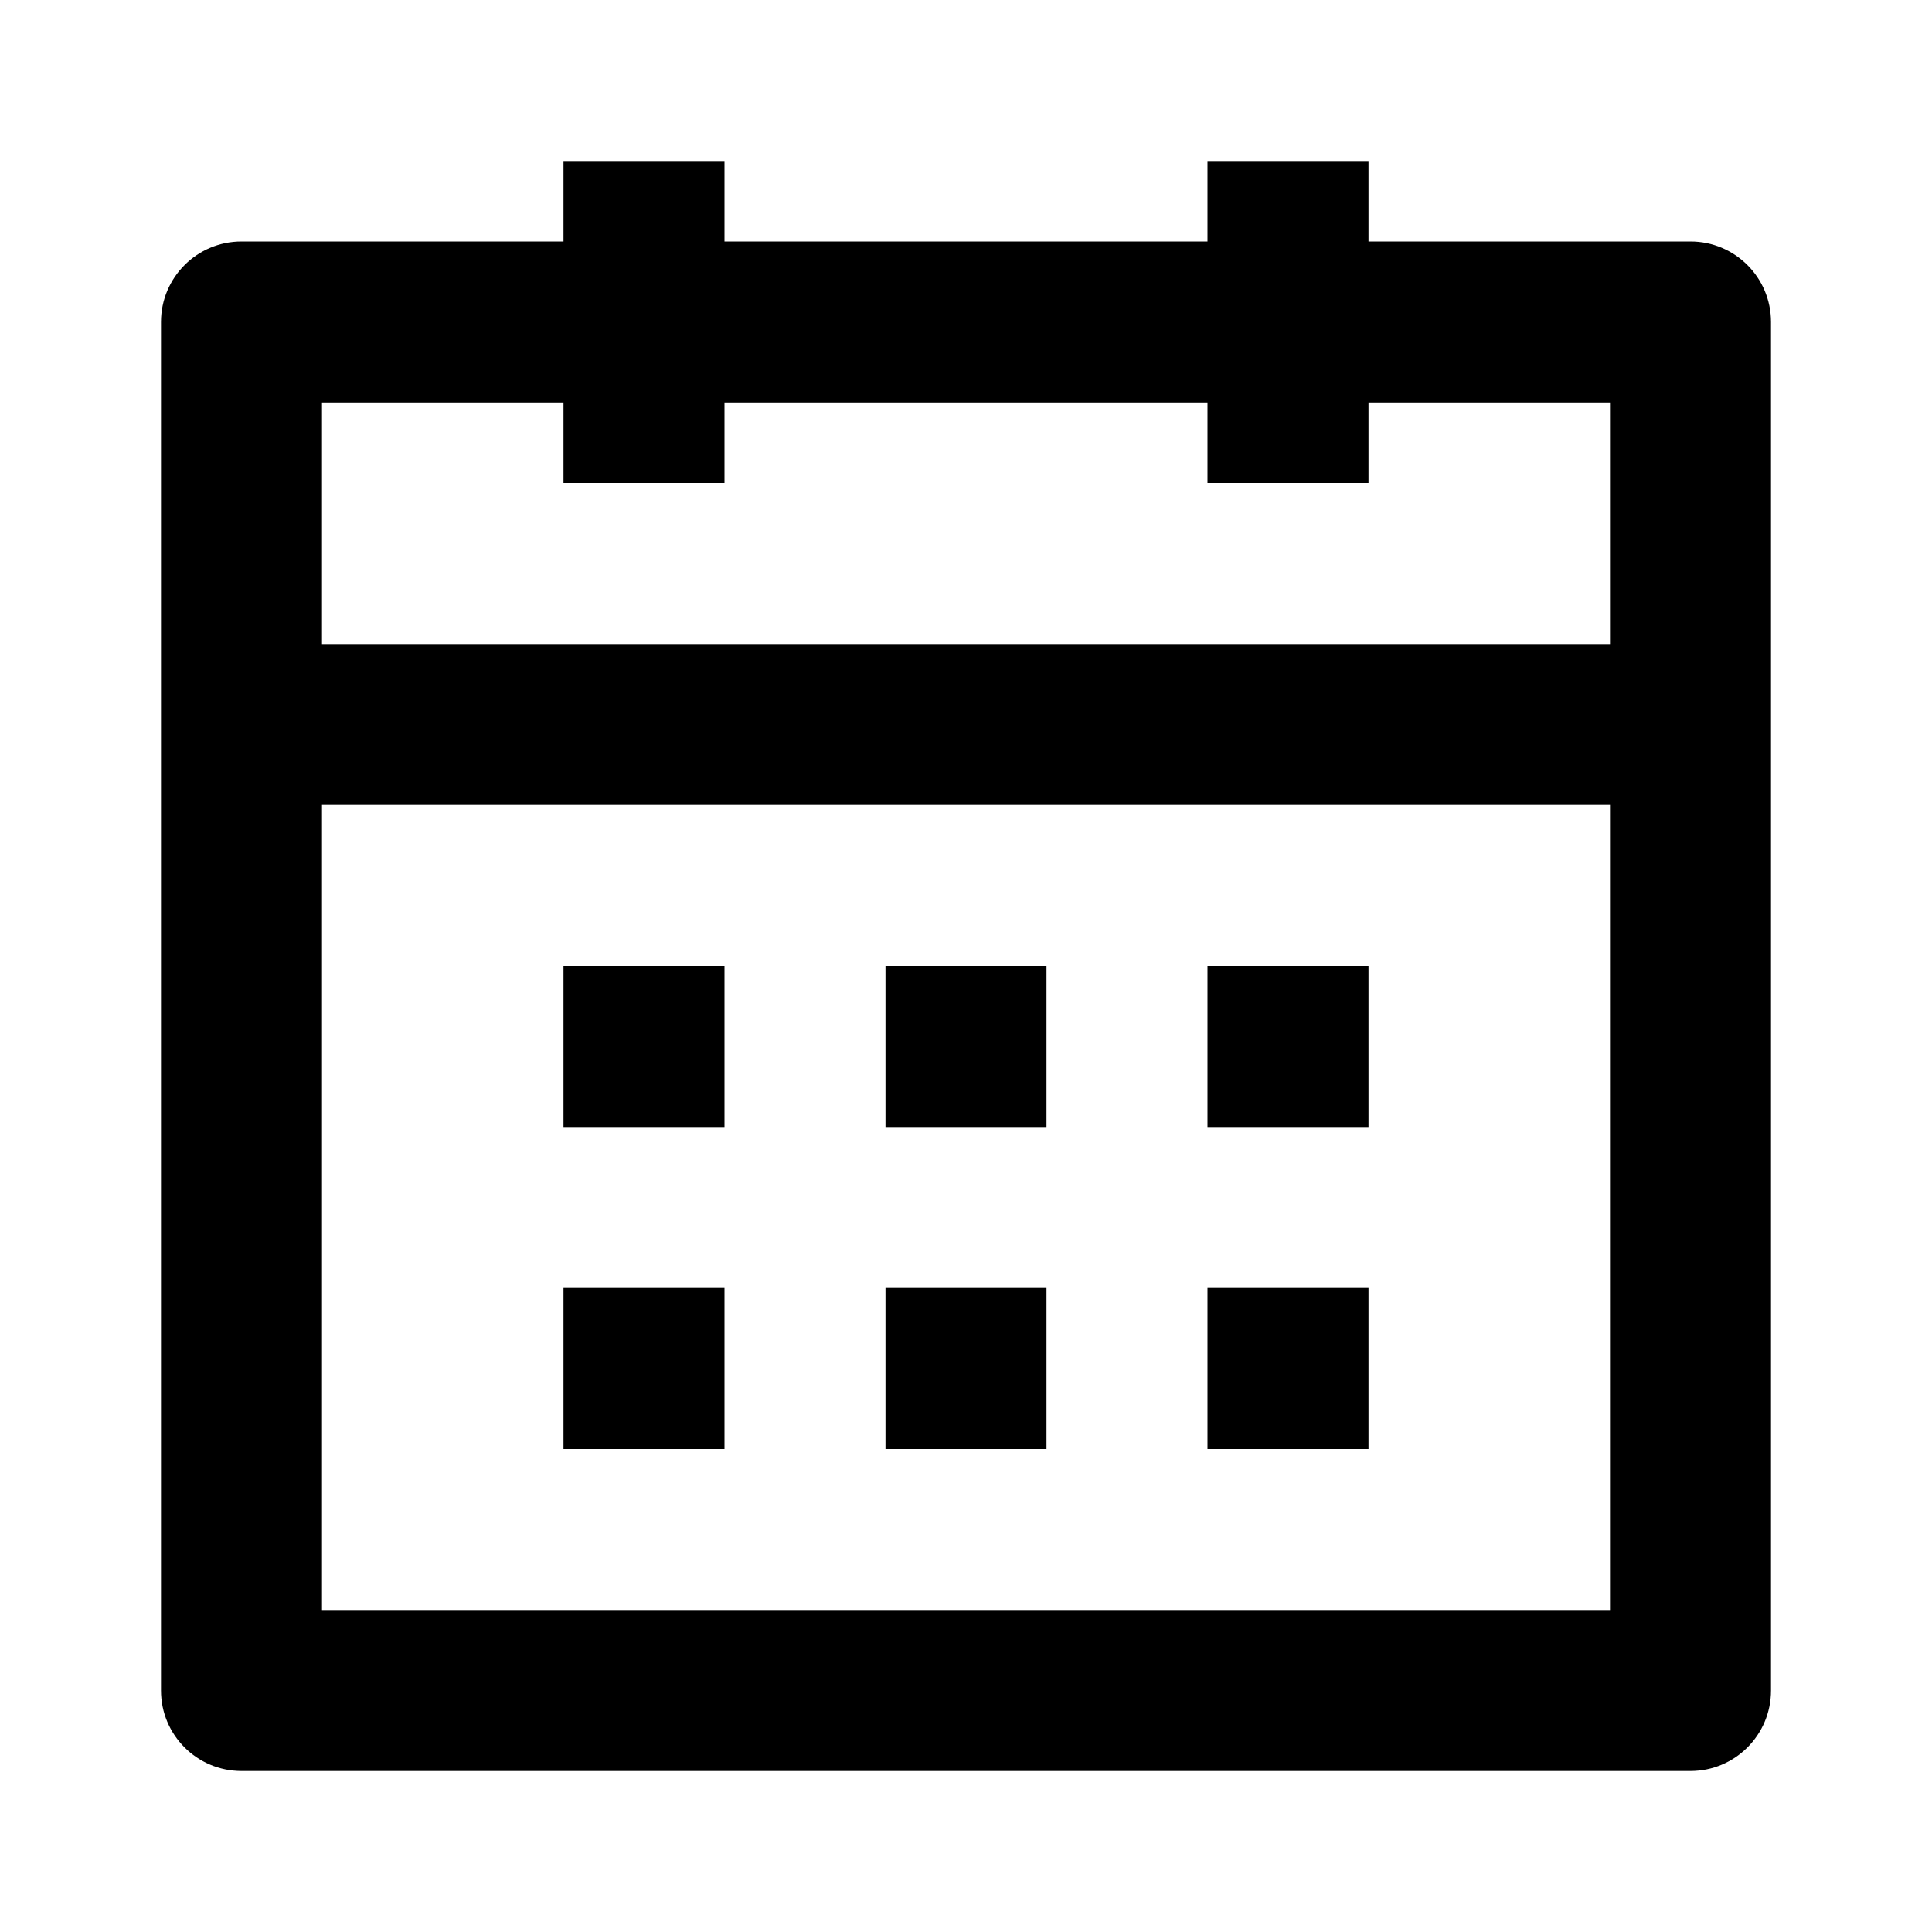
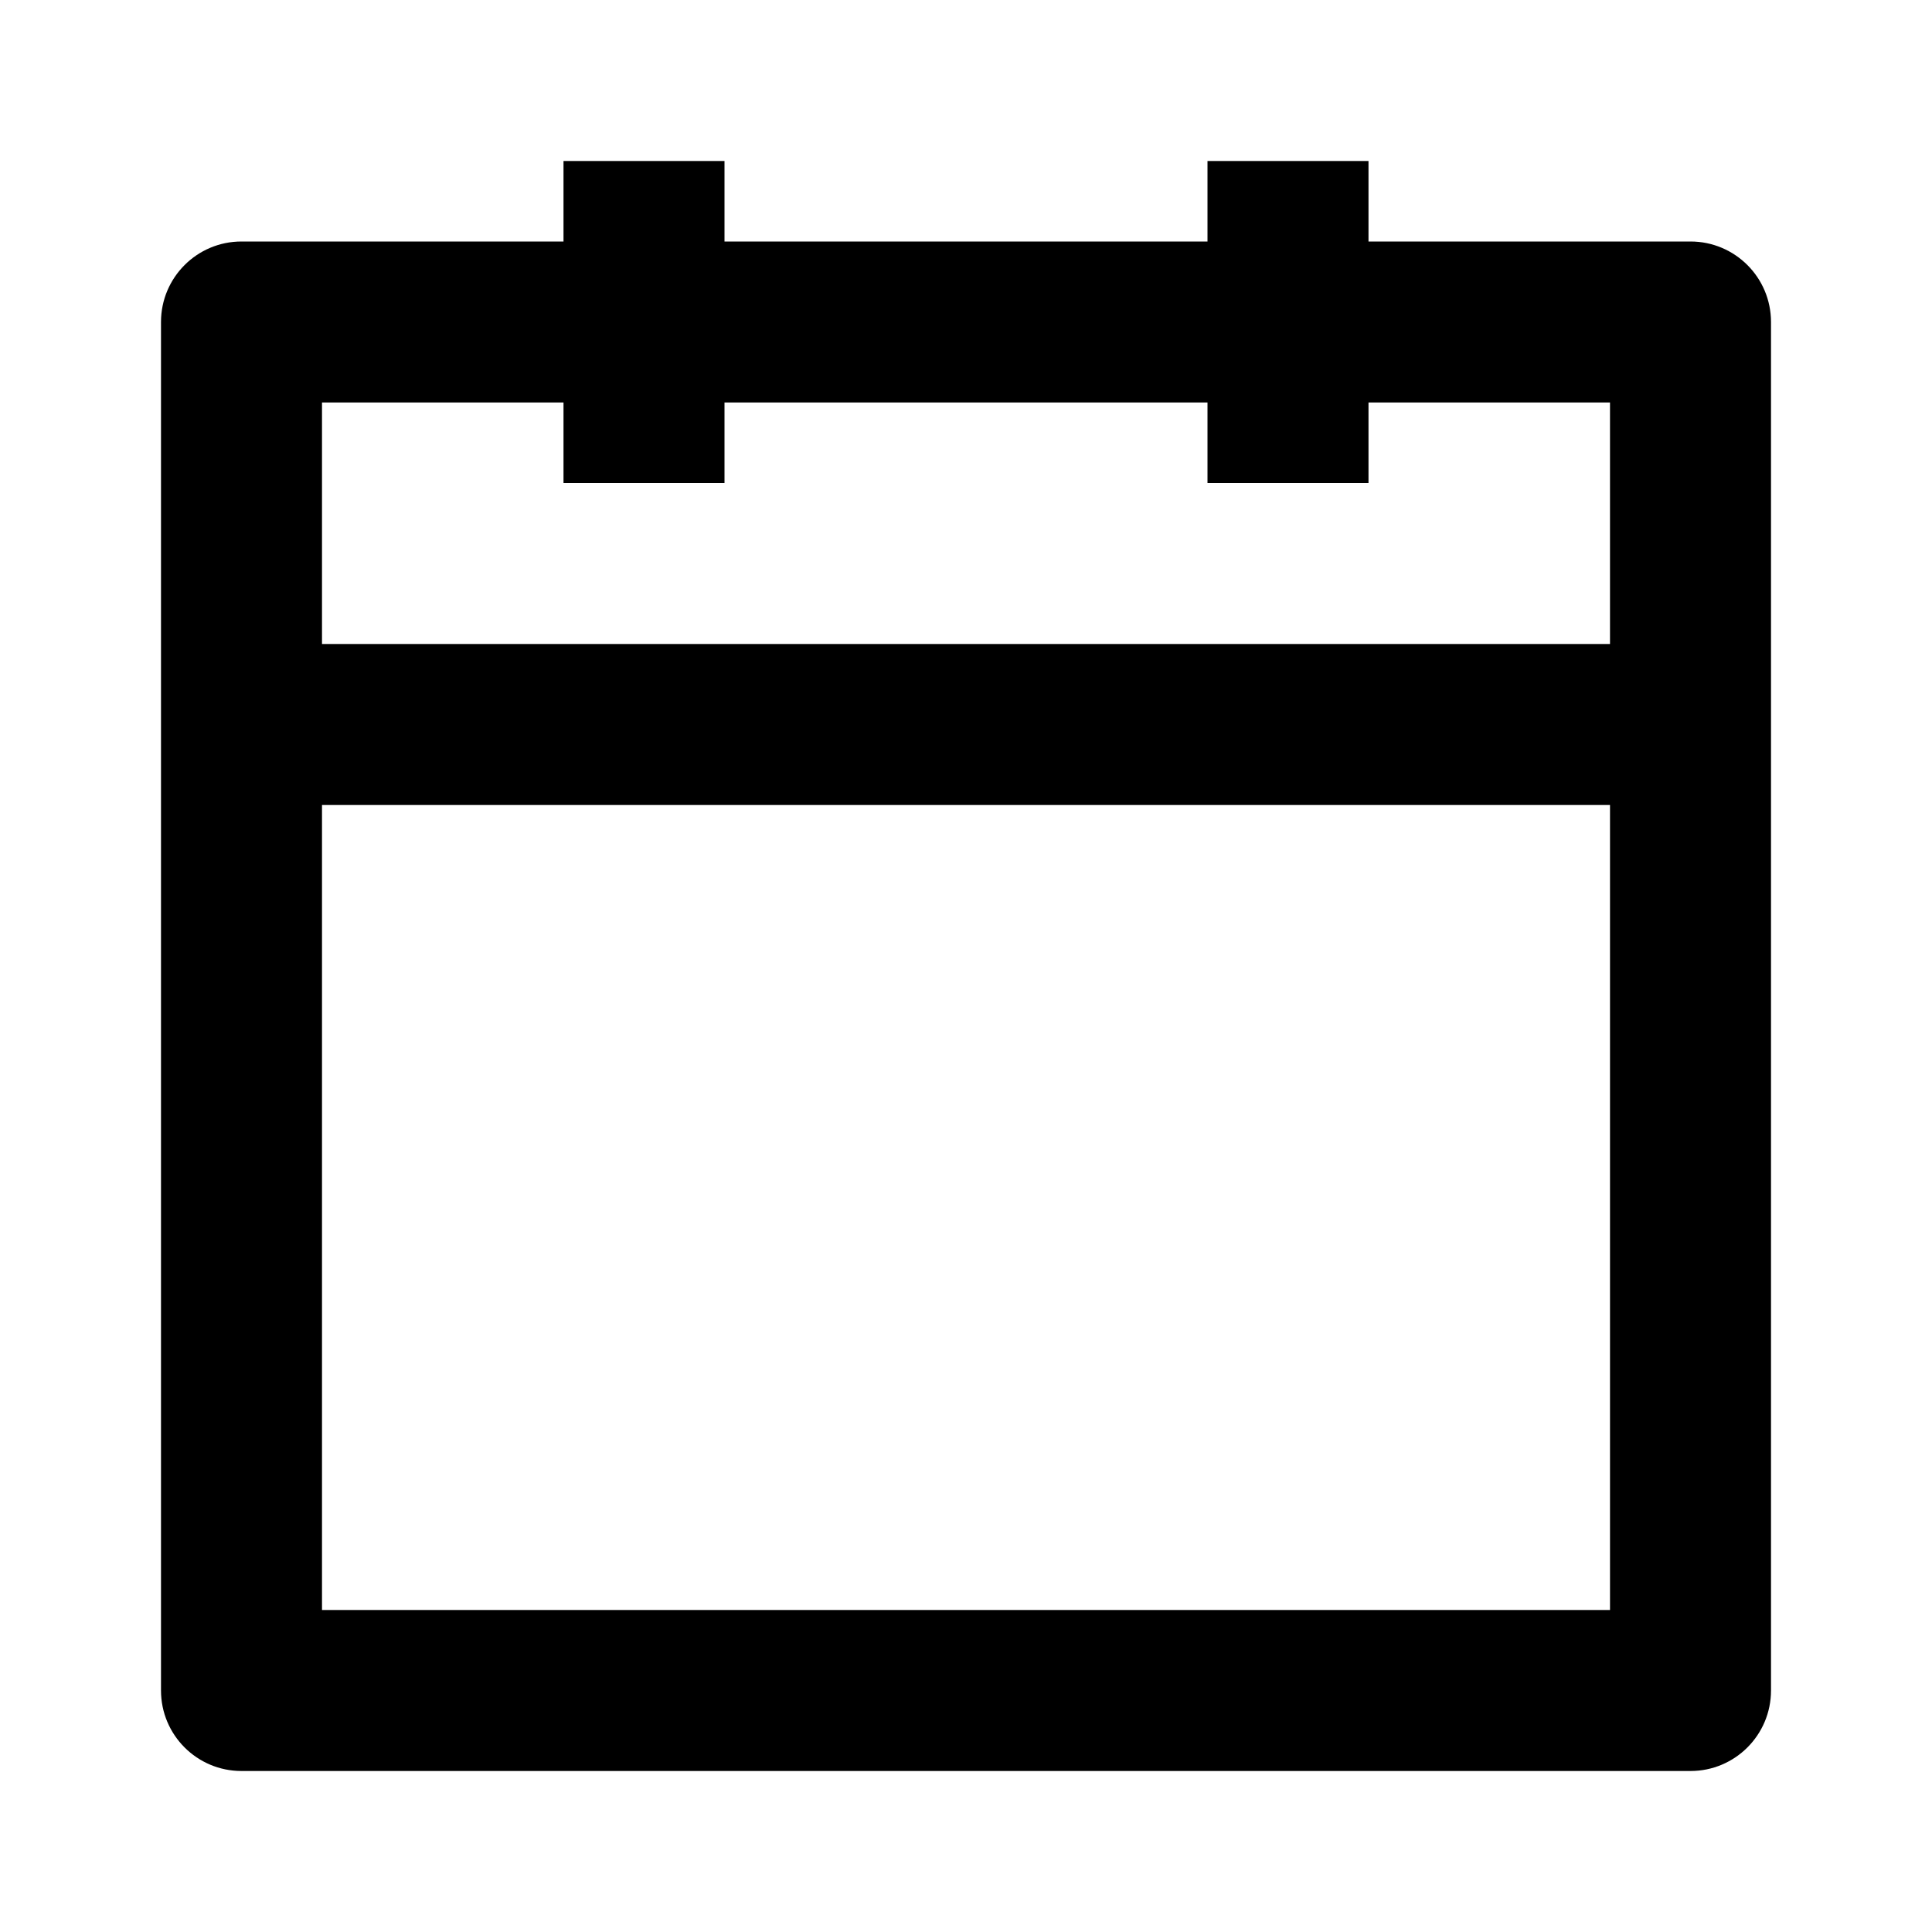
<svg xmlns="http://www.w3.org/2000/svg" width="24" height="24" viewBox="0 0 24 24">
  <path d="M3,22h18c0.553,0,1-0.448,1-1V4c0-0.552-0.447-1-1-1h-4V2h-2v1H9V2H7v1H3C2.447,3,2,3.448,2,4v17C2,21.552,2.447,22,3,22z M4,20V10h16v10H4z M7,5v1h2V5h6v1h2V5h3v3H4V5H7z" />
-   <path d="M7 12H9V14H7zM7 16H9V18H7zM11 12H13V14H11zM11 16H13V18H11zM15 12H17V14H15zM15 16H17V18H15z" />
</svg>